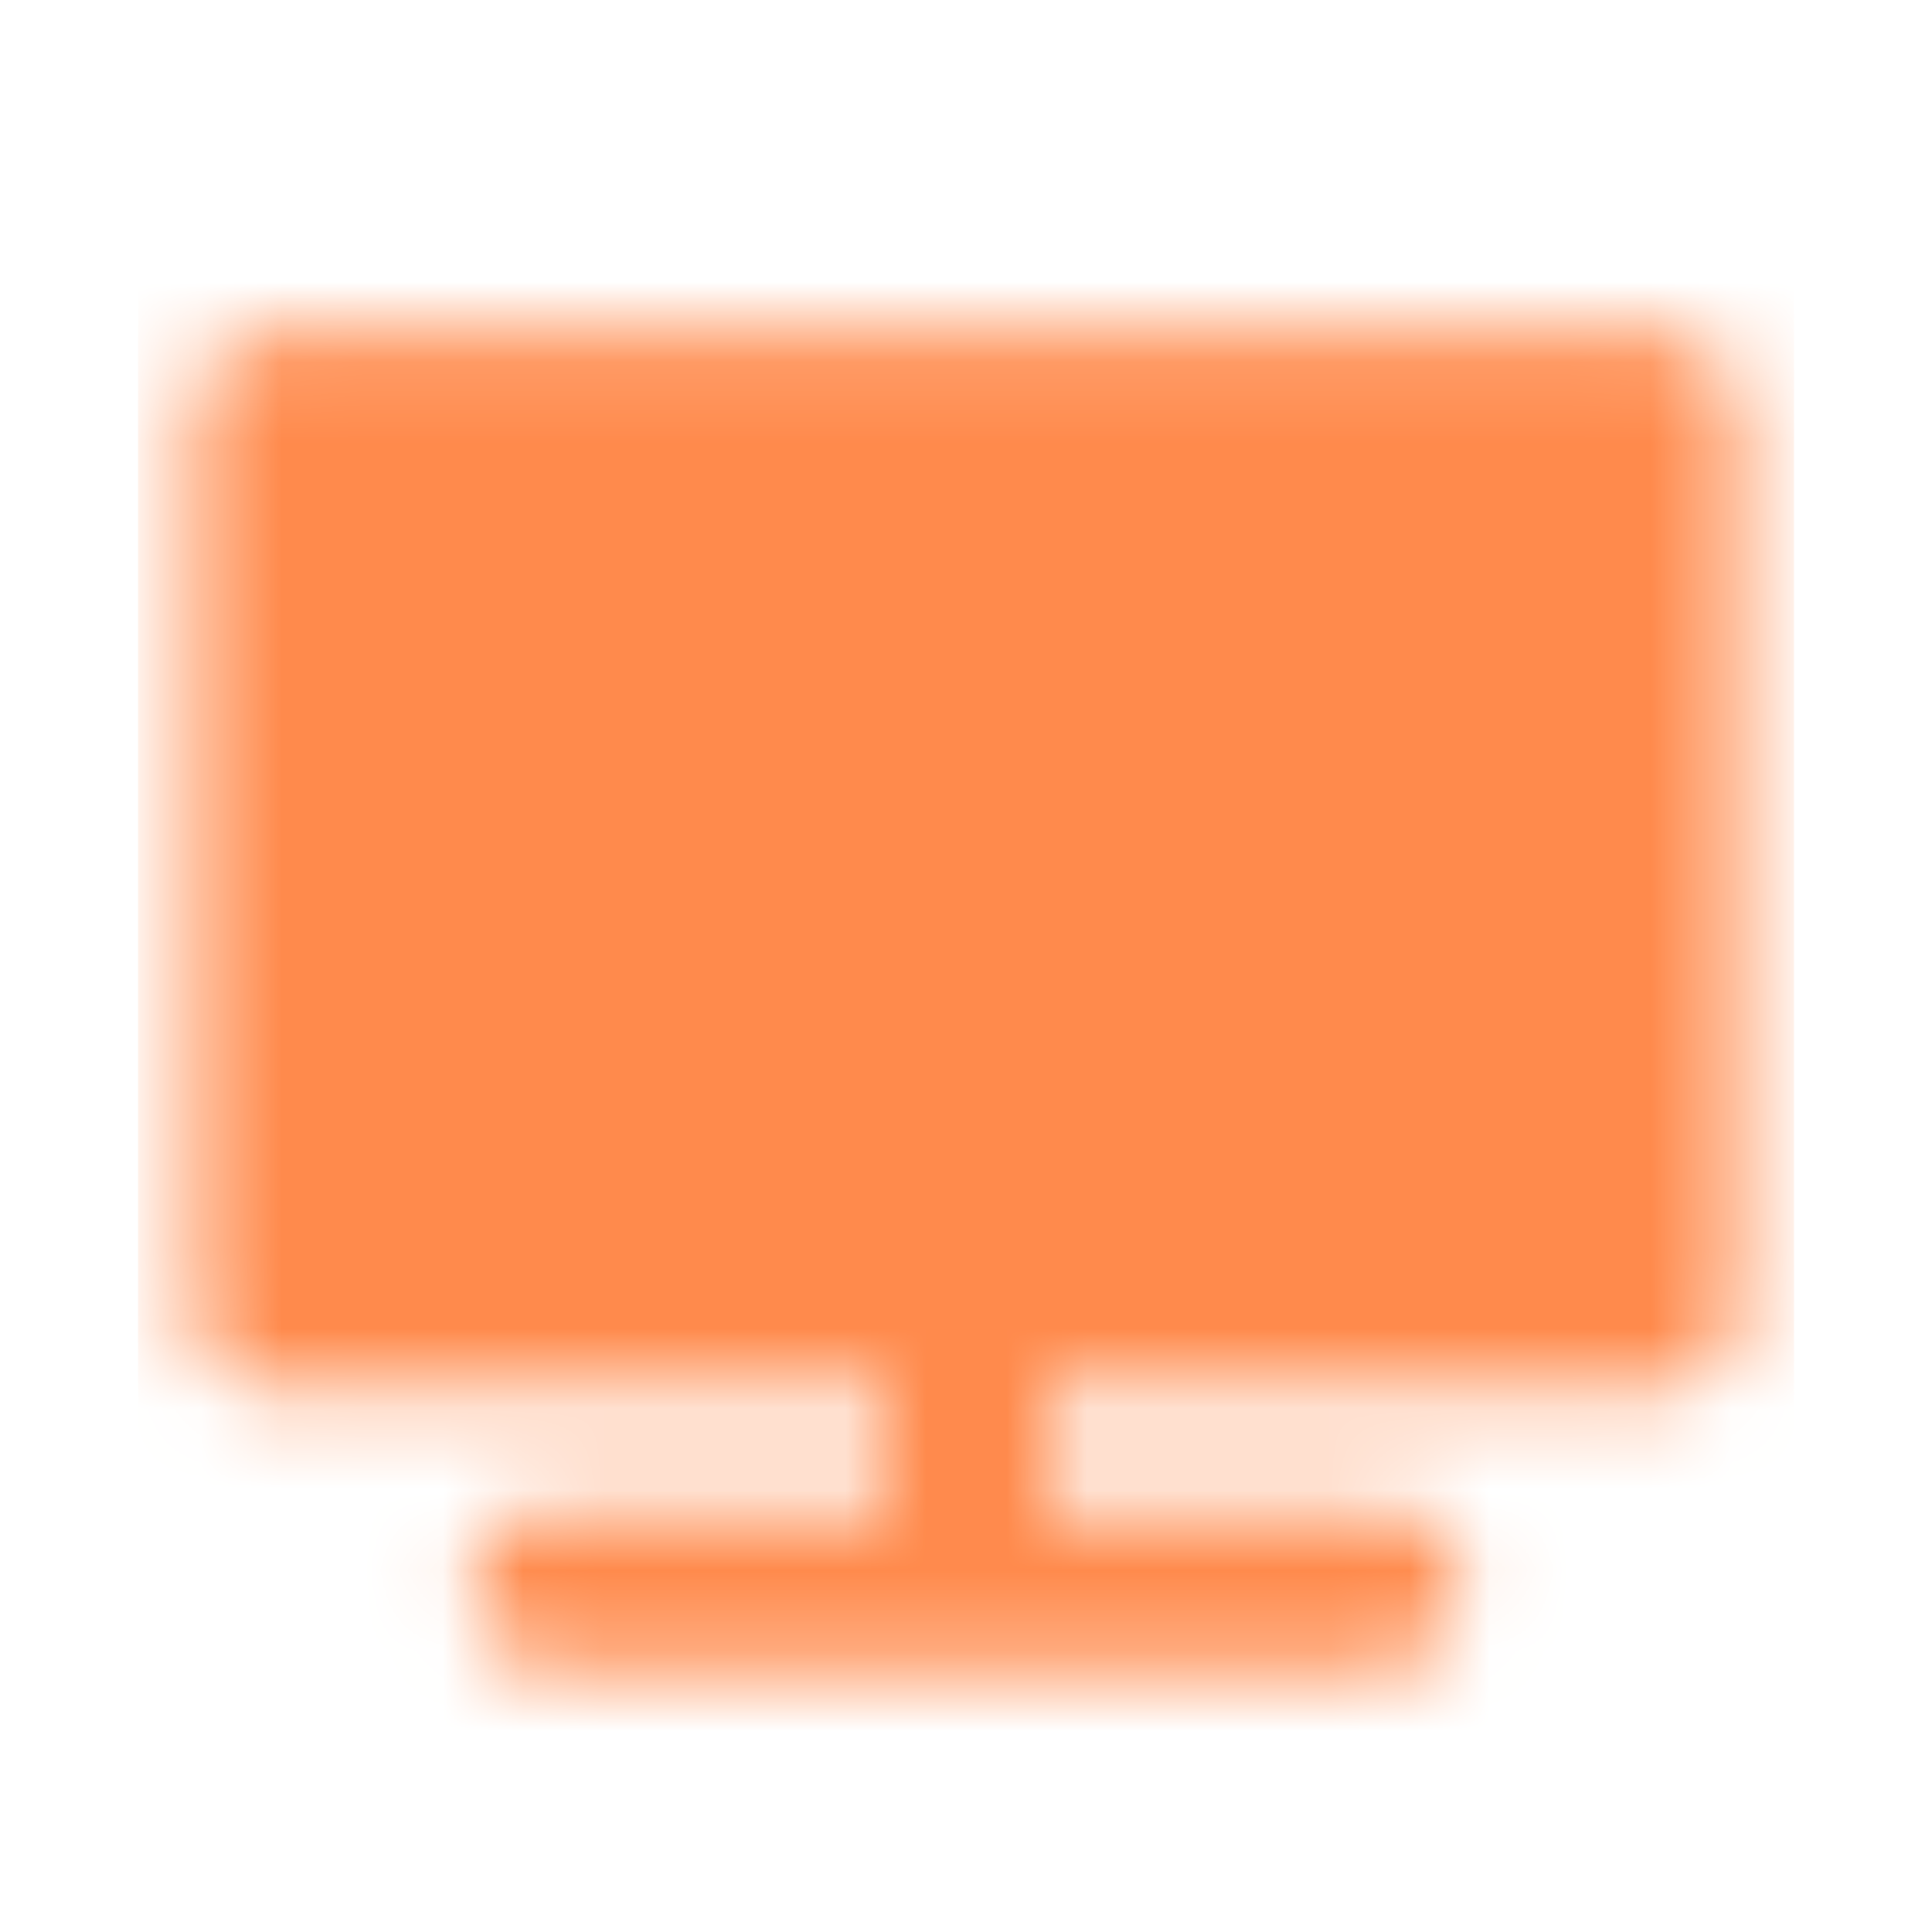
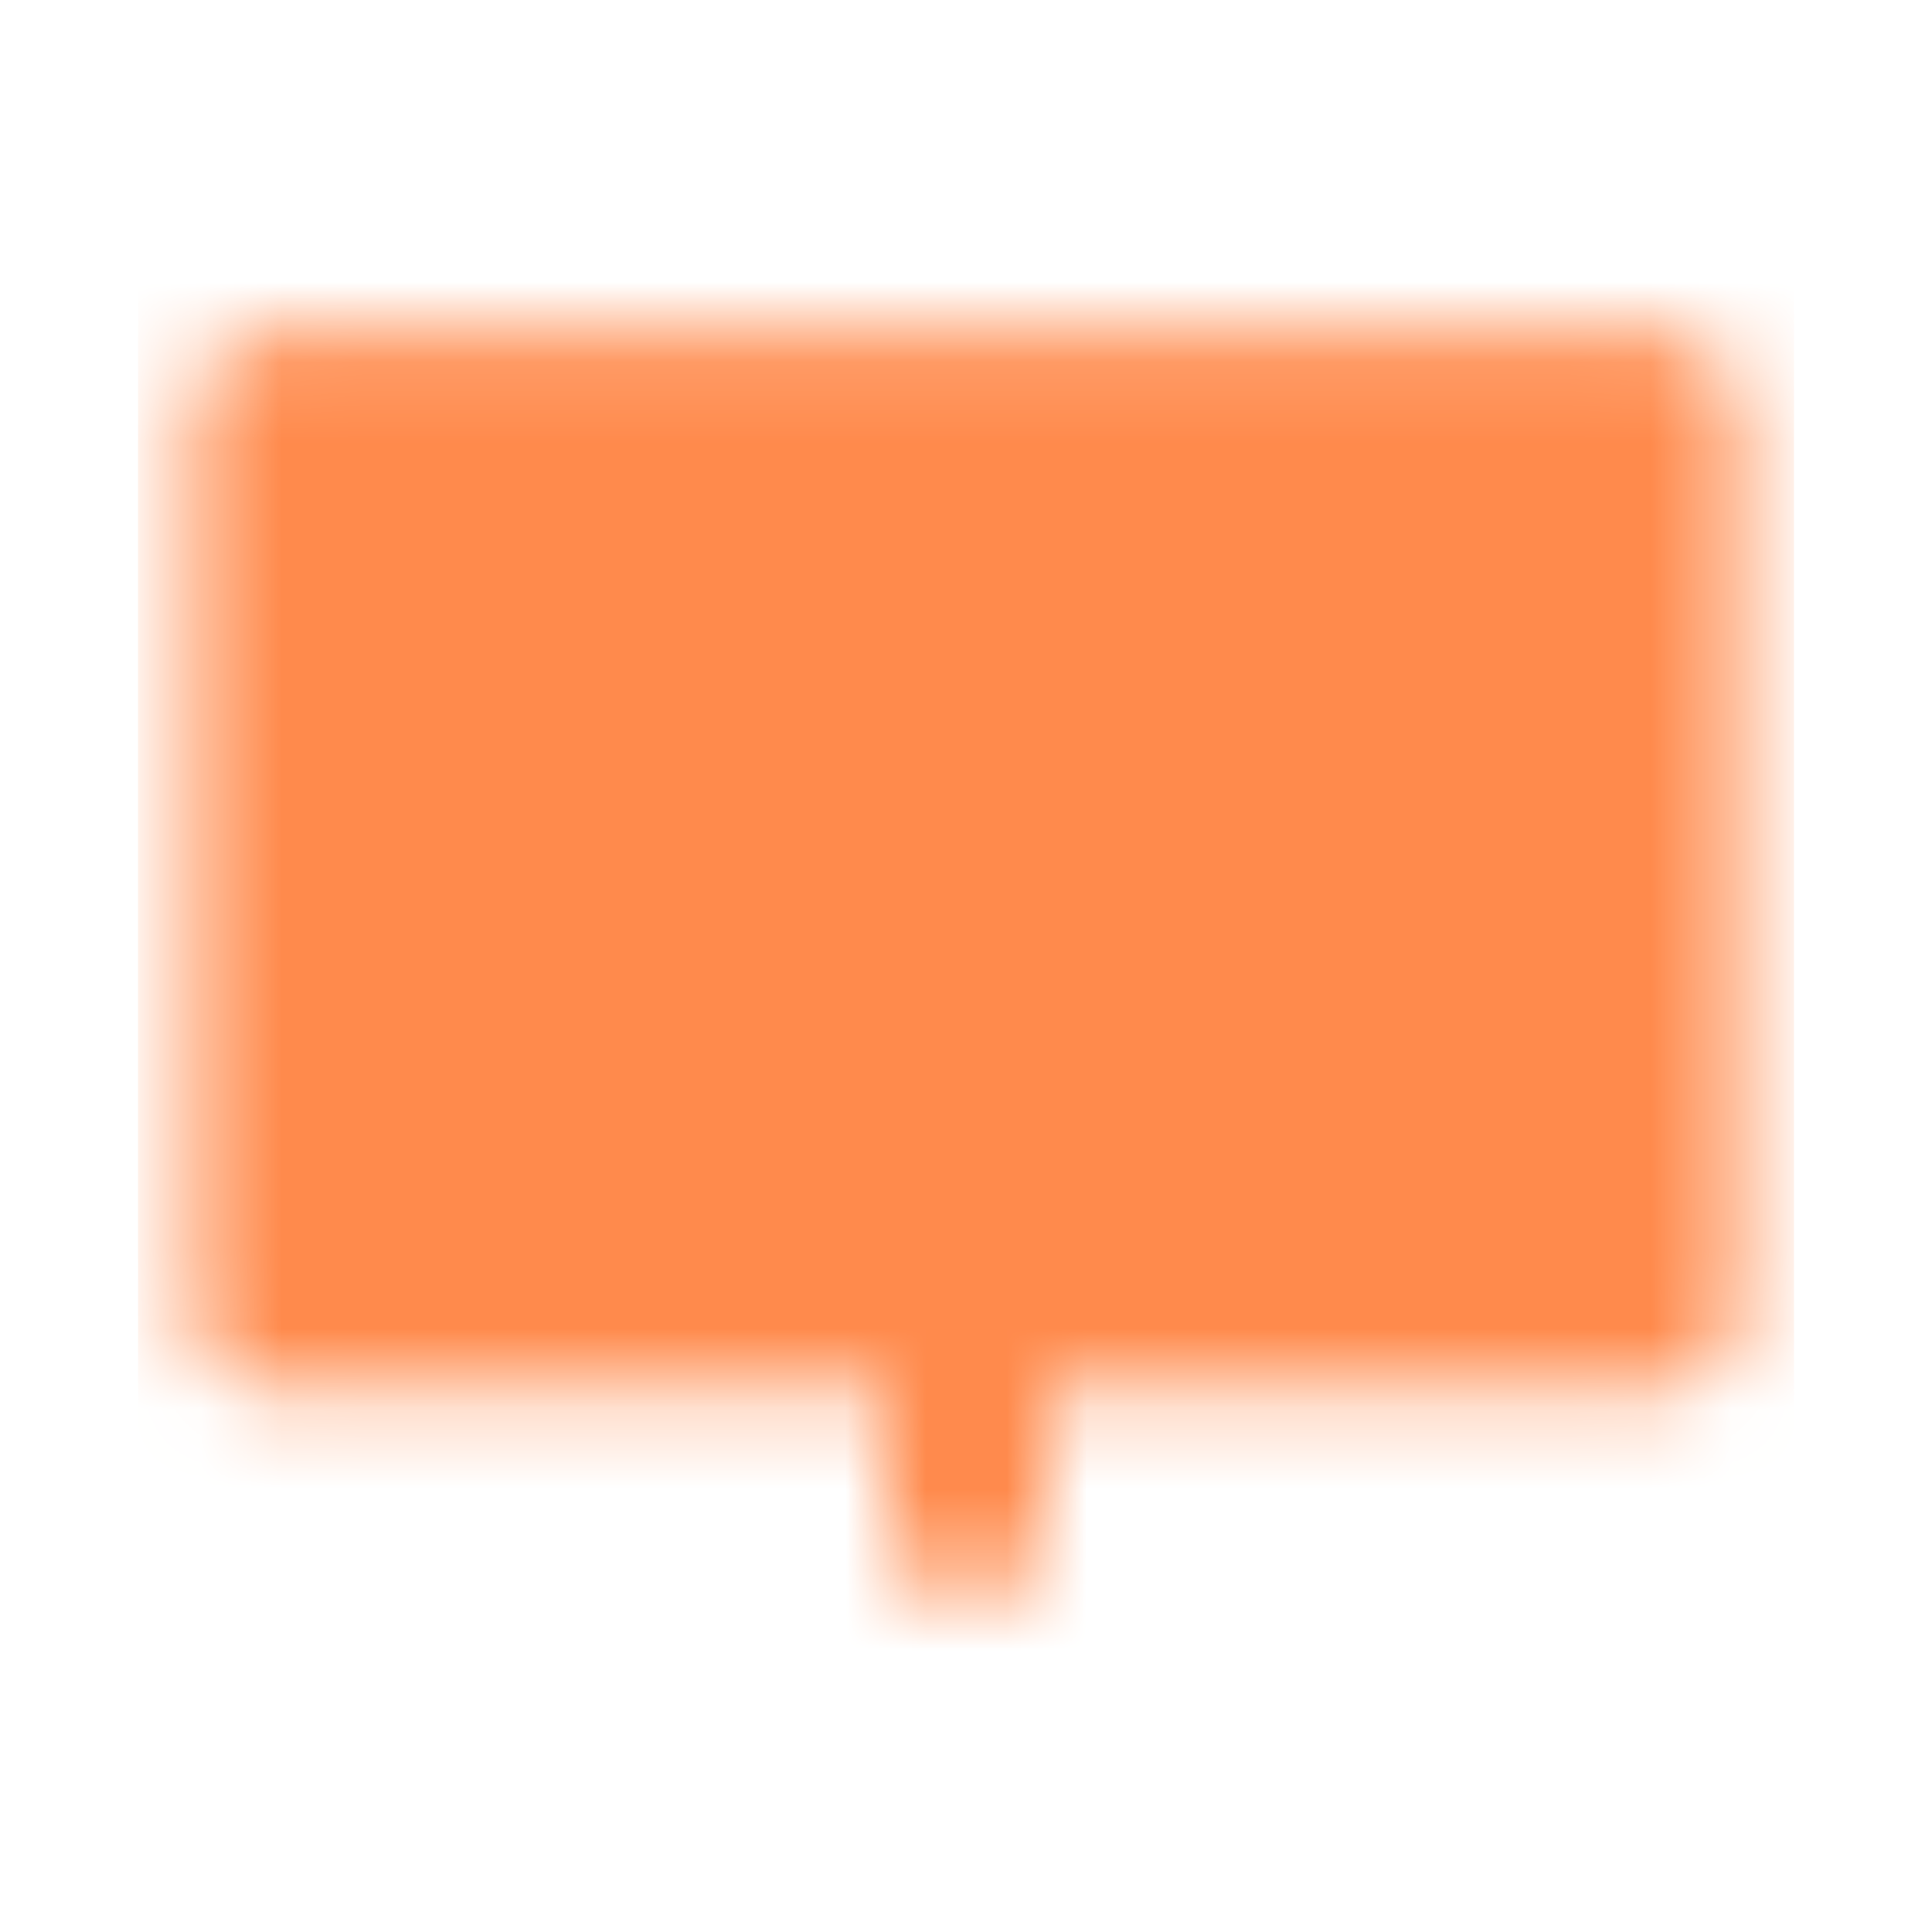
<svg xmlns="http://www.w3.org/2000/svg" width="24" height="24" viewBox="0 0 24 24" fill="none">
  <mask id="mask0_3499_11575" style="mask-type:luminance" maskUnits="userSpaceOnUse" x="2" y="4" width="20" height="17">
    <path d="M6.858 16.285H3.43V5.143H20.573V16.285H6.858Z" fill="white" stroke="white" stroke-width="2" stroke-linejoin="round" />
-     <path d="M8.574 11.57V13.285" stroke="black" stroke-width="2" stroke-linecap="round" stroke-linejoin="round" />
    <path d="M12 16.285V18.857" stroke="white" stroke-width="2" stroke-linecap="round" stroke-linejoin="round" />
    <path d="M12 9.857V13.285M15.429 8.143V13.285" stroke="black" stroke-width="2" stroke-linecap="round" stroke-linejoin="round" />
-     <path d="M6.859 19.715H17.145" stroke="white" stroke-width="2" stroke-linecap="round" stroke-linejoin="round" />
  </mask>
  <g mask="url(#mask0_3499_11575)">
-     <path d="M1.715 2.143H22.286V22.714H1.715V2.143Z" fill="#FF8A4C" />
+     <path d="M1.715 2.143H22.286V22.714H1.715Z" fill="#FF8A4C" />
  </g>
</svg>